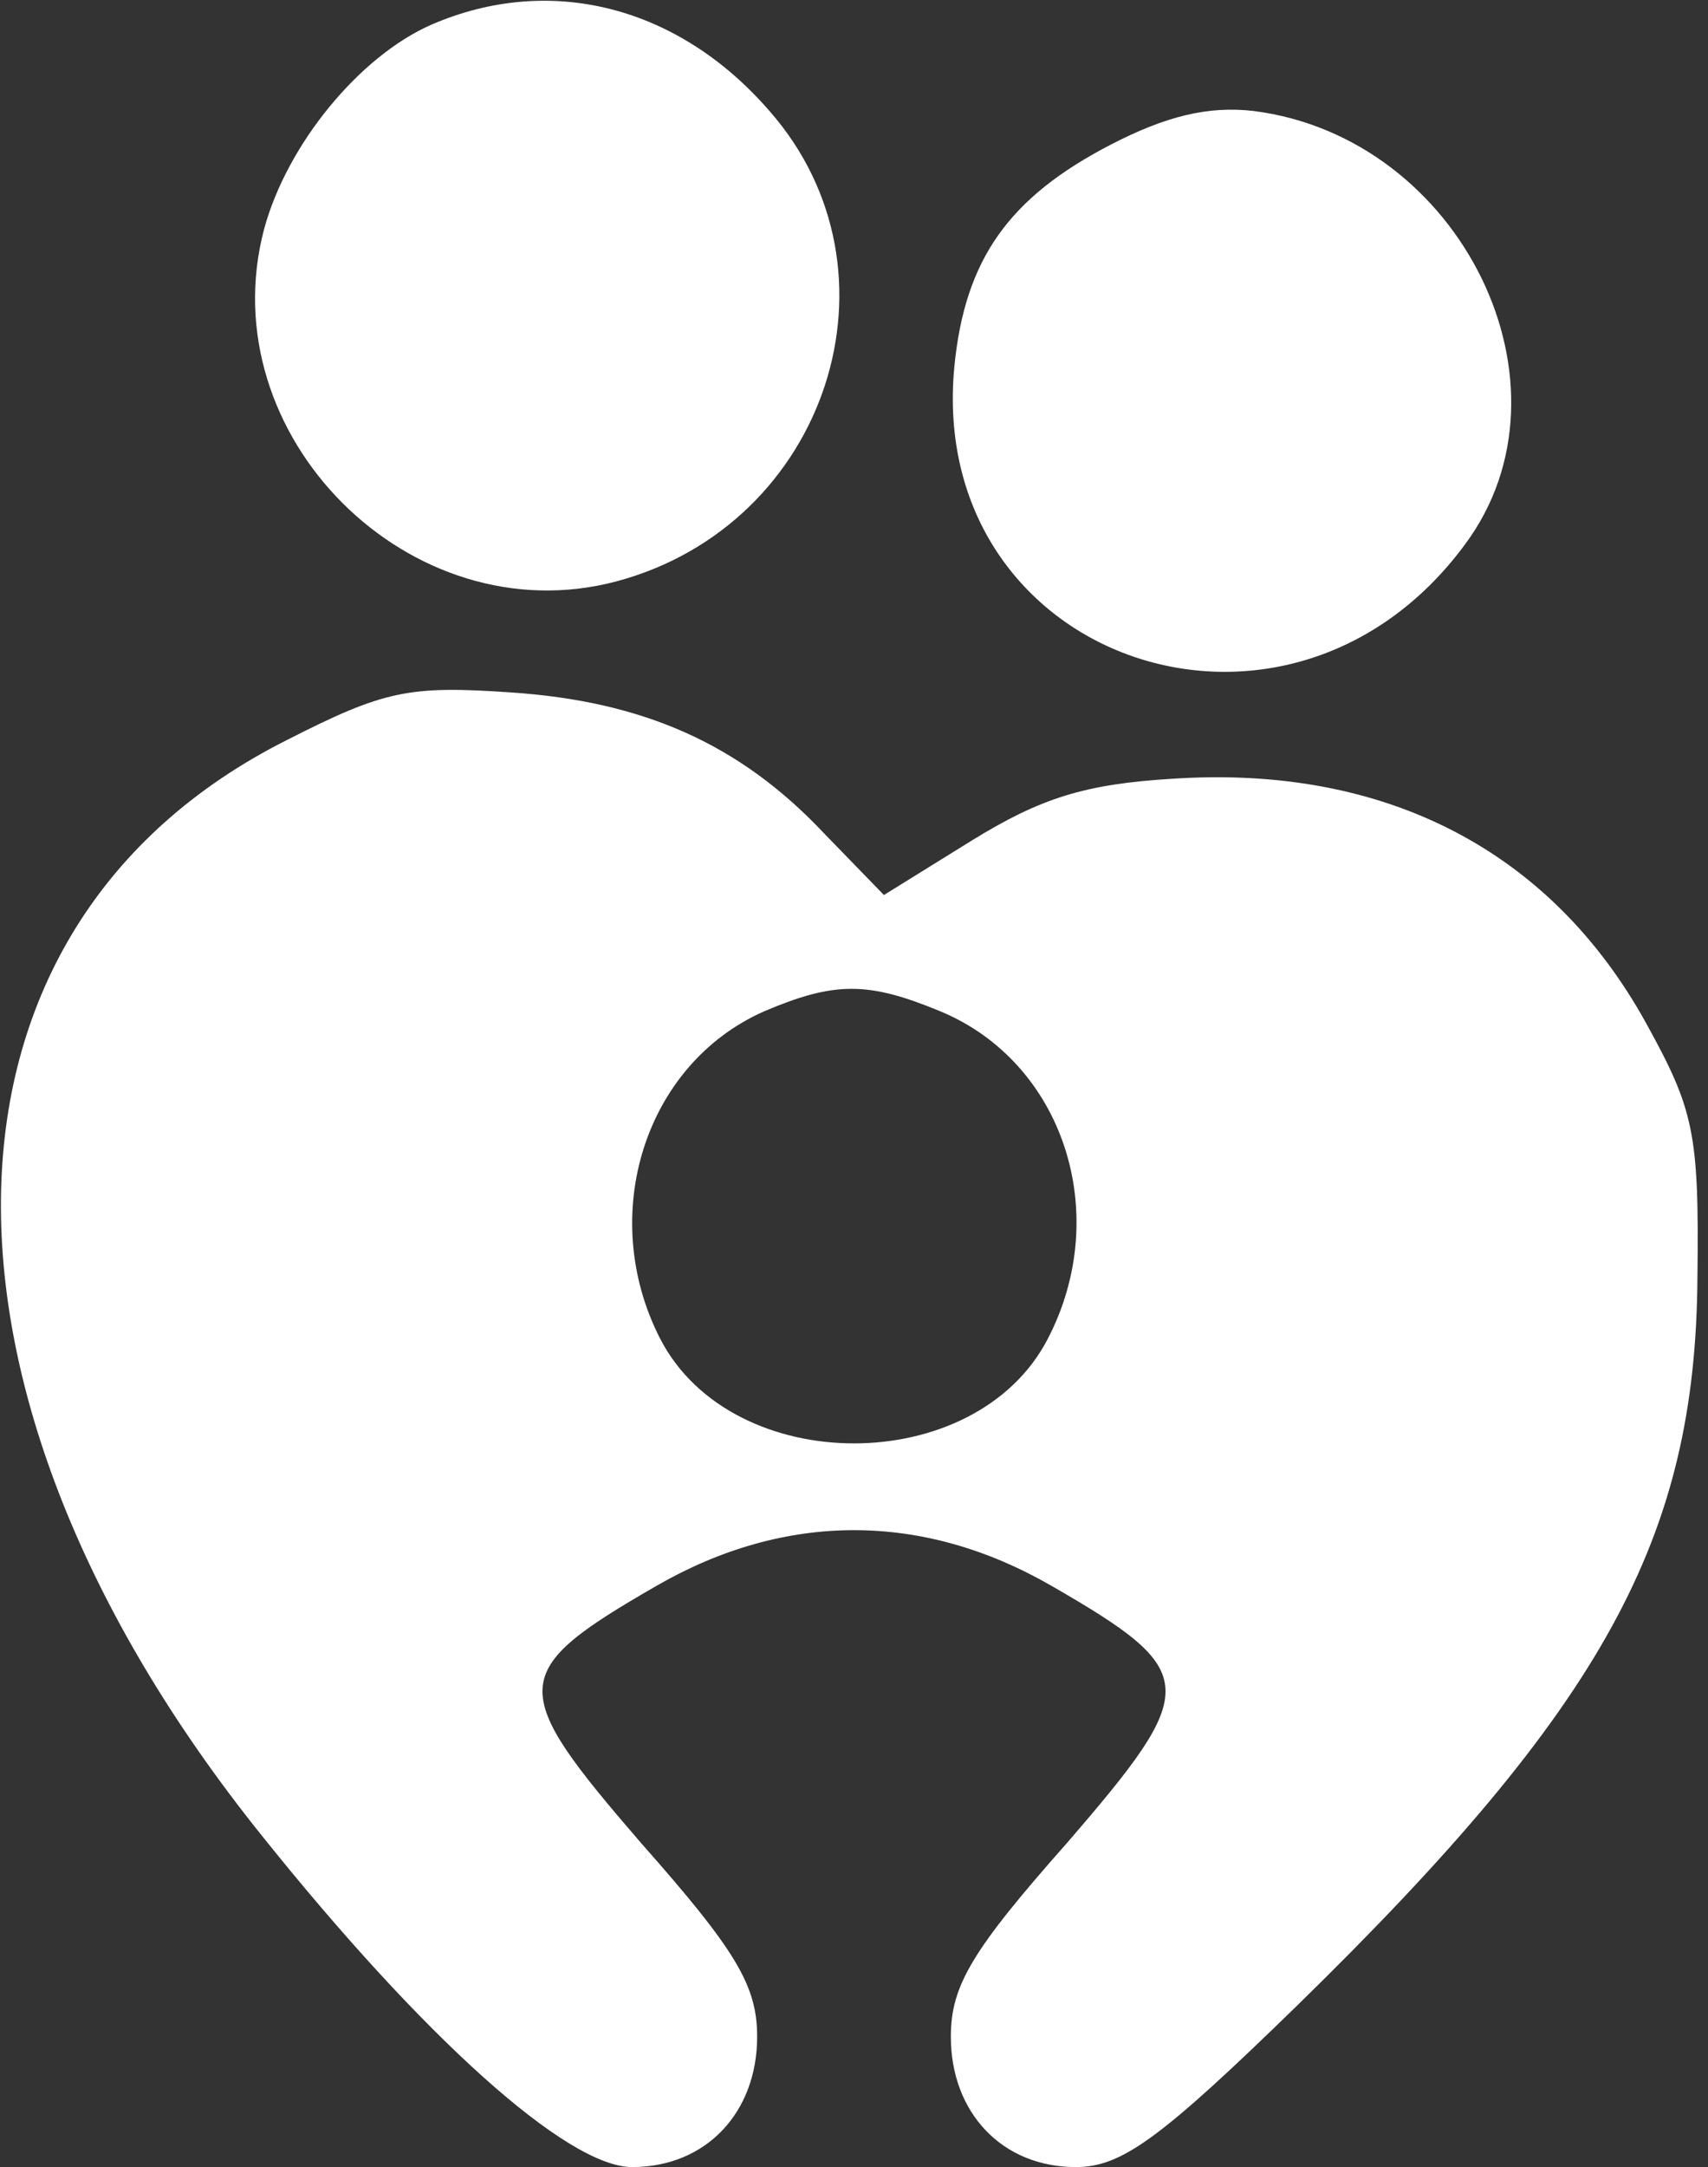
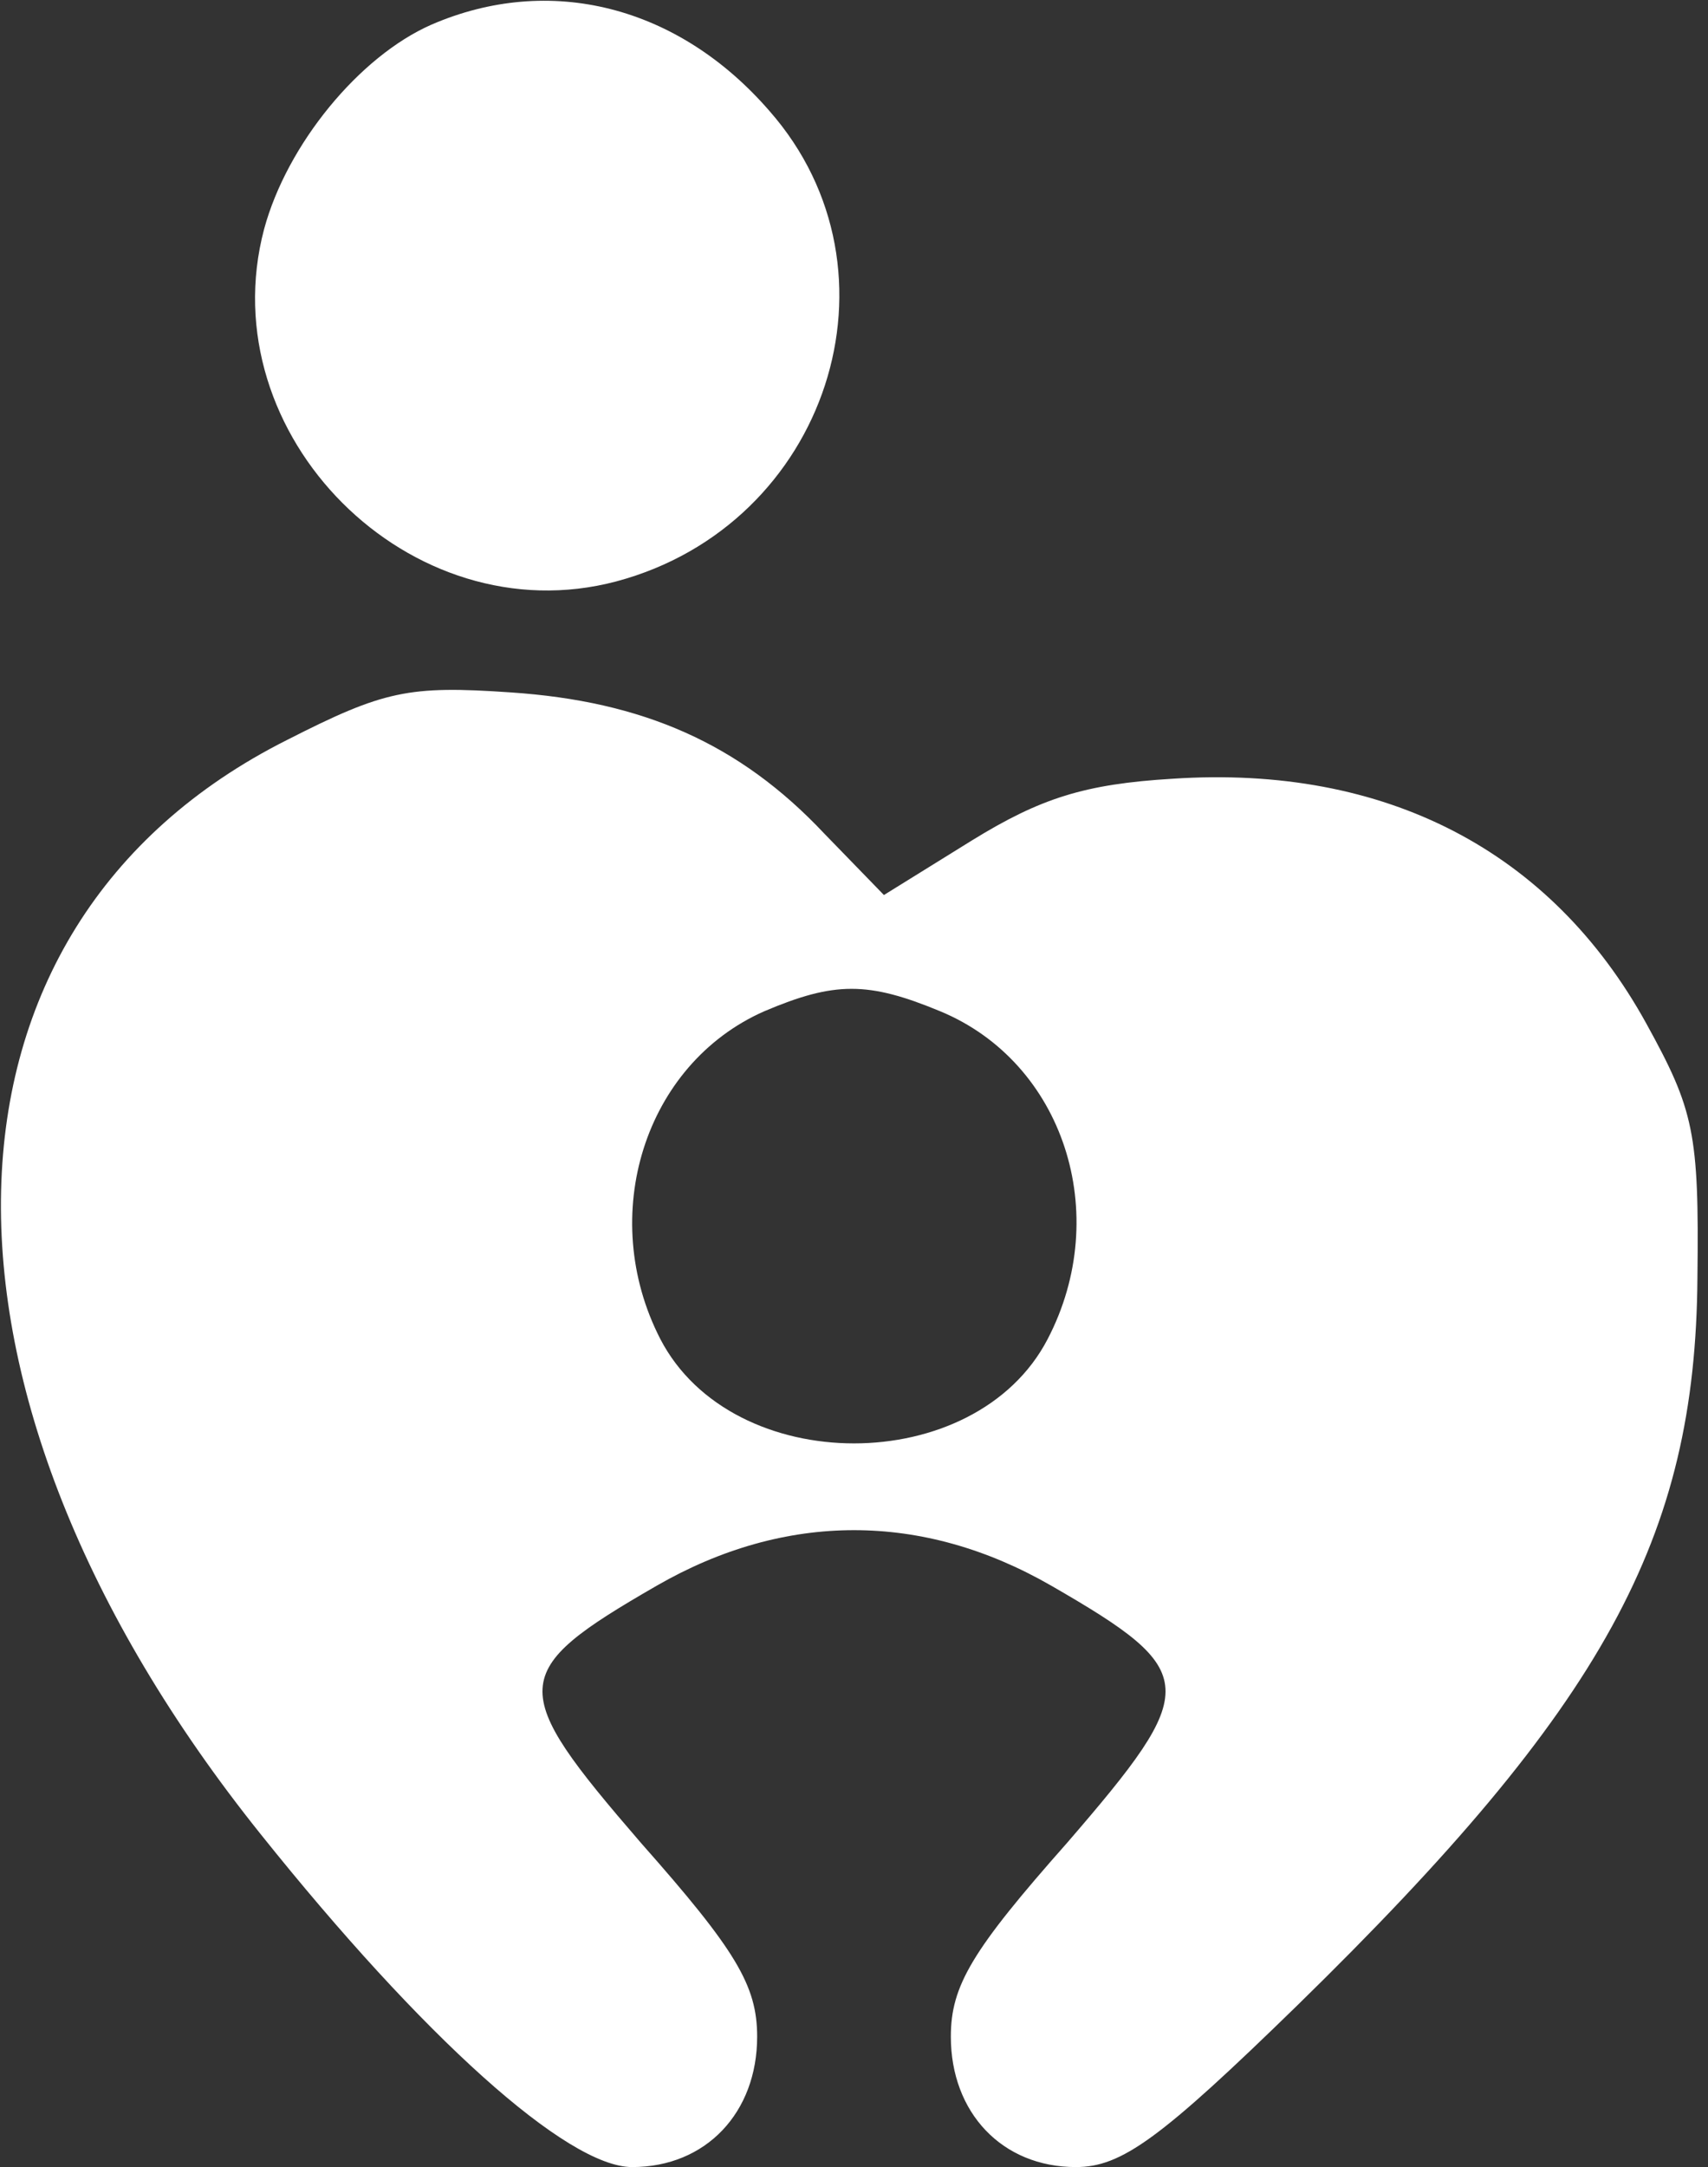
<svg xmlns="http://www.w3.org/2000/svg" version="1.0" width="97pt" height="123pt" viewBox="0 0 97 123" preserveAspectRatio="xMidYMid meet">
  <rect x="0" y="0" width="97" height="123" fill="#333333" stroke="none" />
  <g transform="translate(0,123) scale(0.1,-0.1)" fill="#ffffff" stroke="none">
    <path d="M245 1216 c-41 -18 -82 -68 -95 -116 -31 -117 83 -231 200 -200 120 32 167 176 87 267 -52 60 -125 78 -192 49z" />
-     <path d="M631 1148 c-58 -30 -83 -65 -89 -126 -16 -167 189 -238 290 -101 67 90 -2 231 -120 246 -26 3 -50 -3 -81 -19z" />
    <path d="M163 810 c-211 -106 -217 -369 -15 -621 92 -115 174 -189 211 -189 42 0 71 31 71 74 0 29 -12 49 -66 110 -76 88 -76 97 9 146 73 42 151 42 224 0 85 -49 85 -58 9 -146 -54 -61 -66 -81 -66 -110 0 -43 29 -74 71 -74 26 0 48 16 126 92 174 170 226 265 227 413 1 82 -2 95 -29 144 -54 98 -148 147 -269 139 -50 -3 -75 -11 -114 -35 l-50 -31 -34 35 c-48 51 -103 75 -178 80 -58 4 -72 1 -127 -27z m371 -154 c70 -29 98 -115 61 -186 -41 -79 -179 -79 -220 0 -36 70 -9 156 59 186 40 17 59 17 100 0z" />
  </g>
</svg>